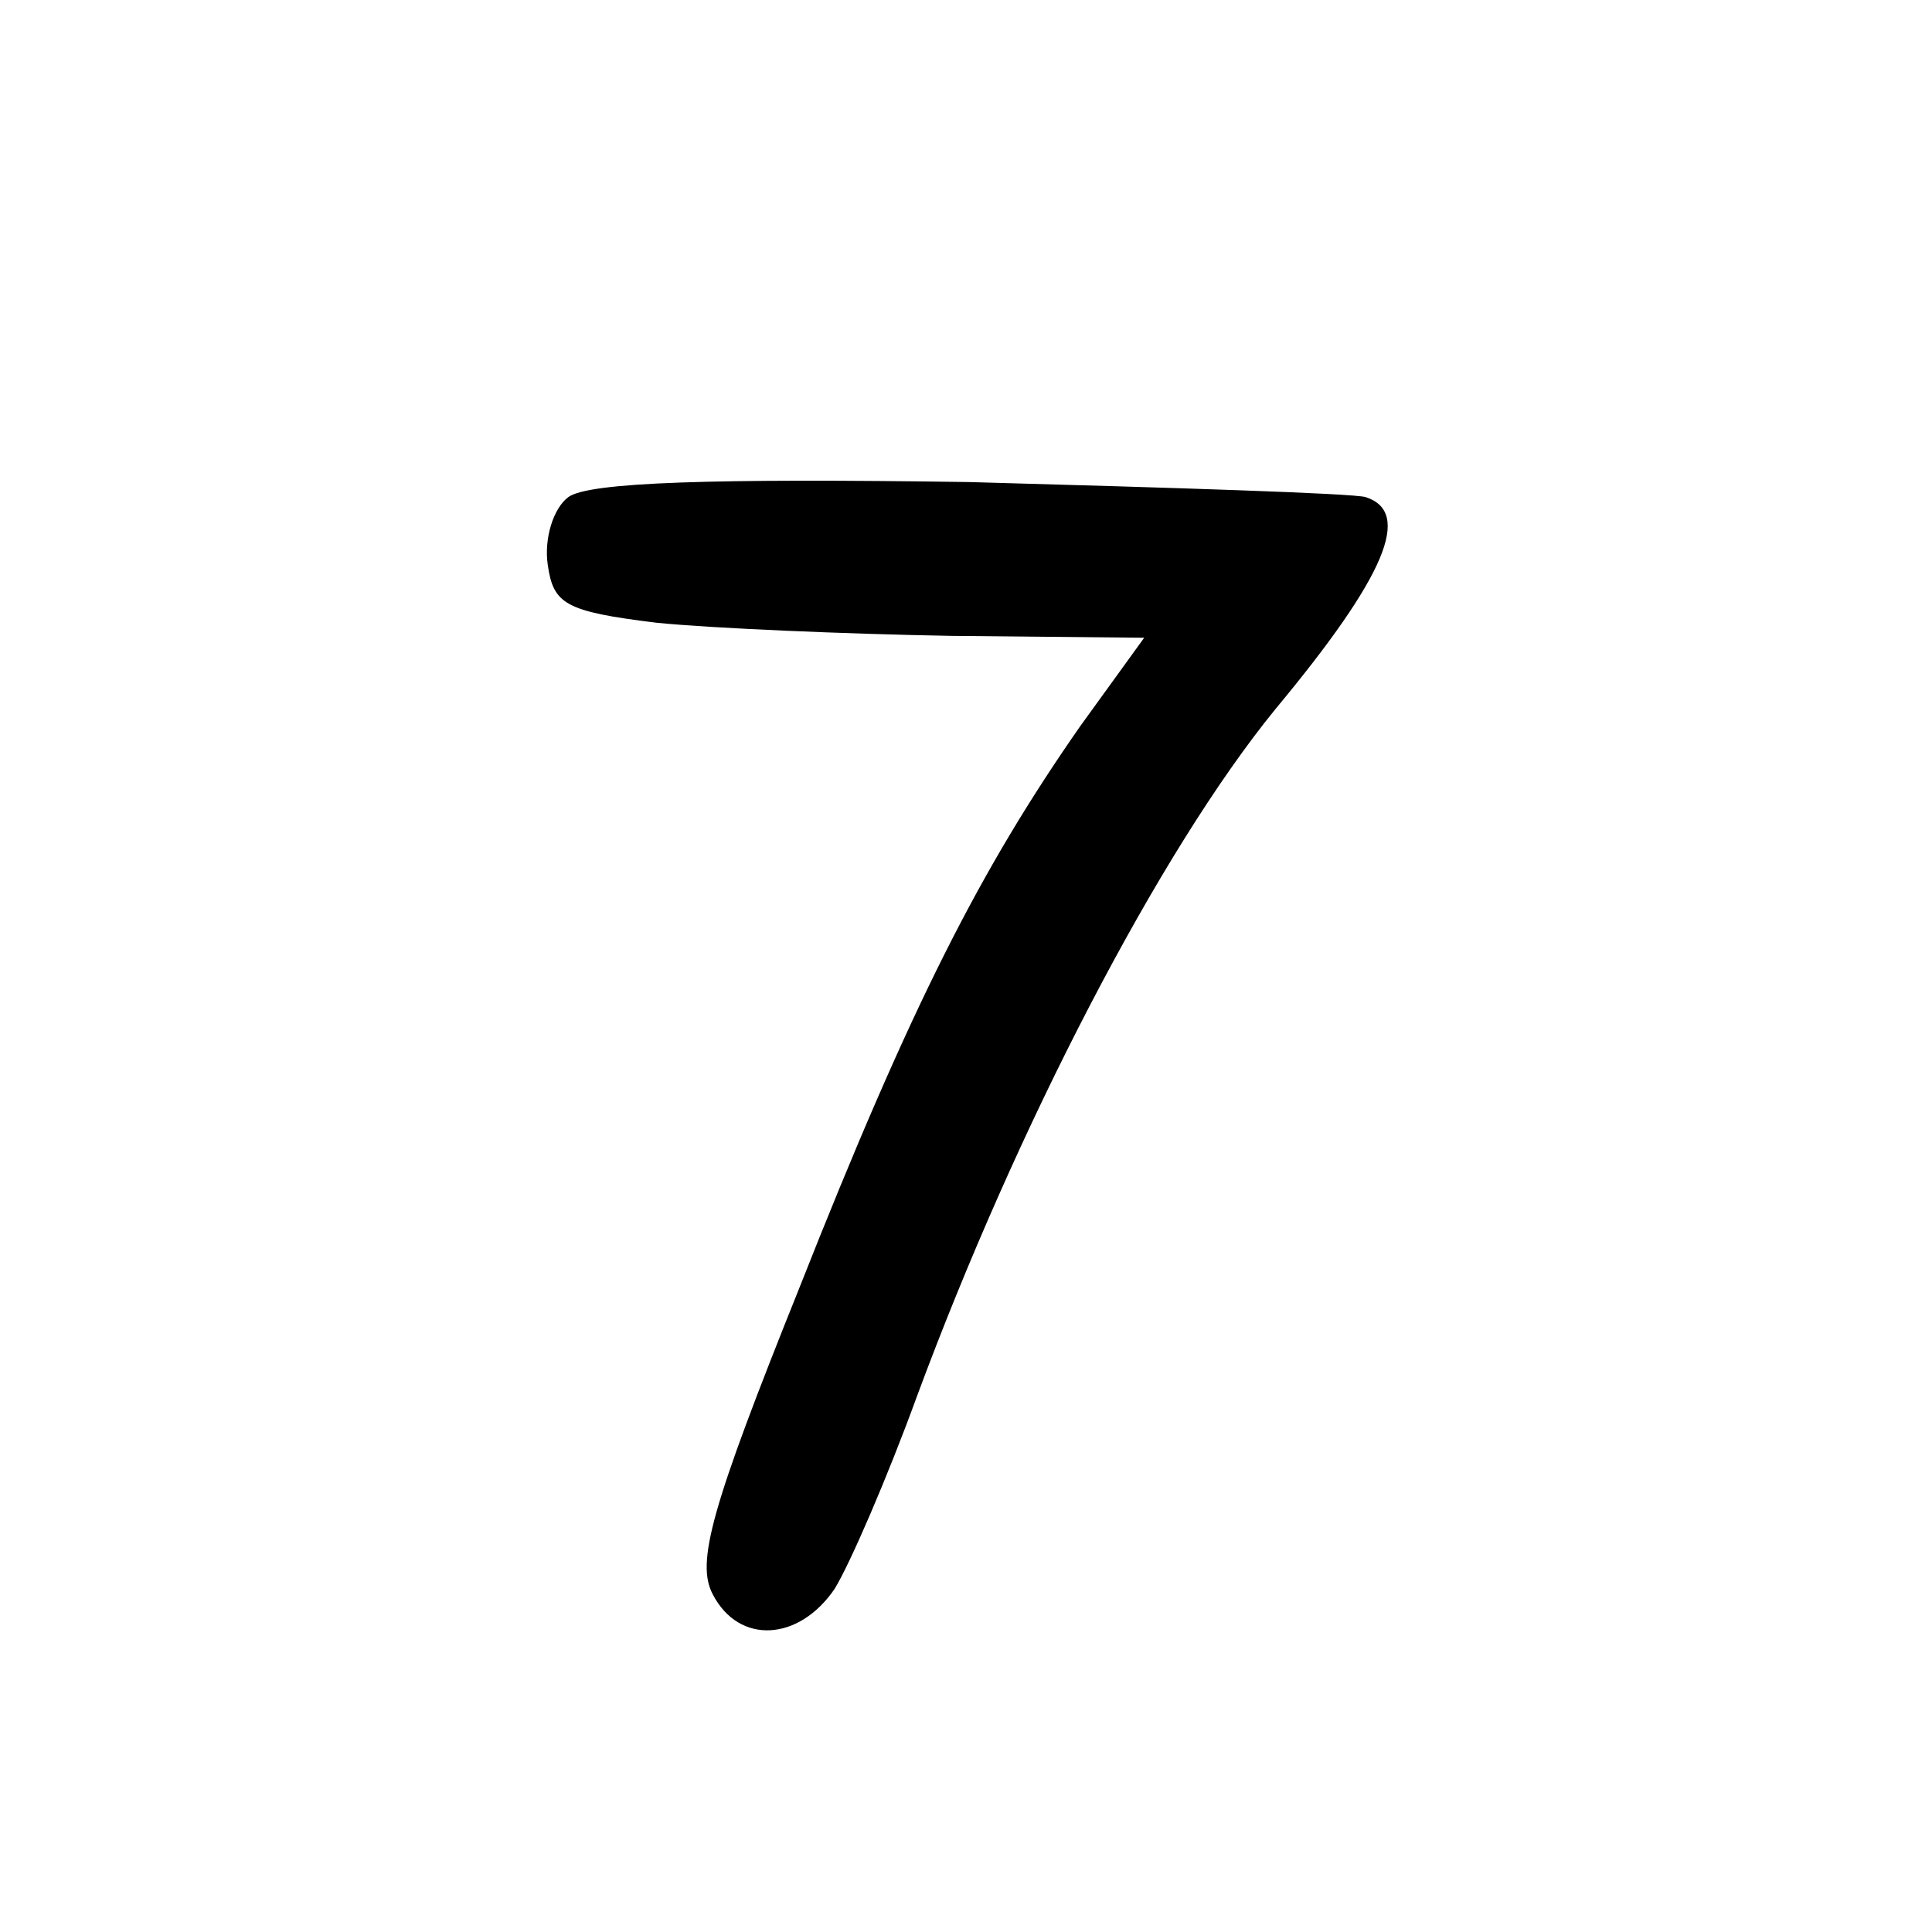
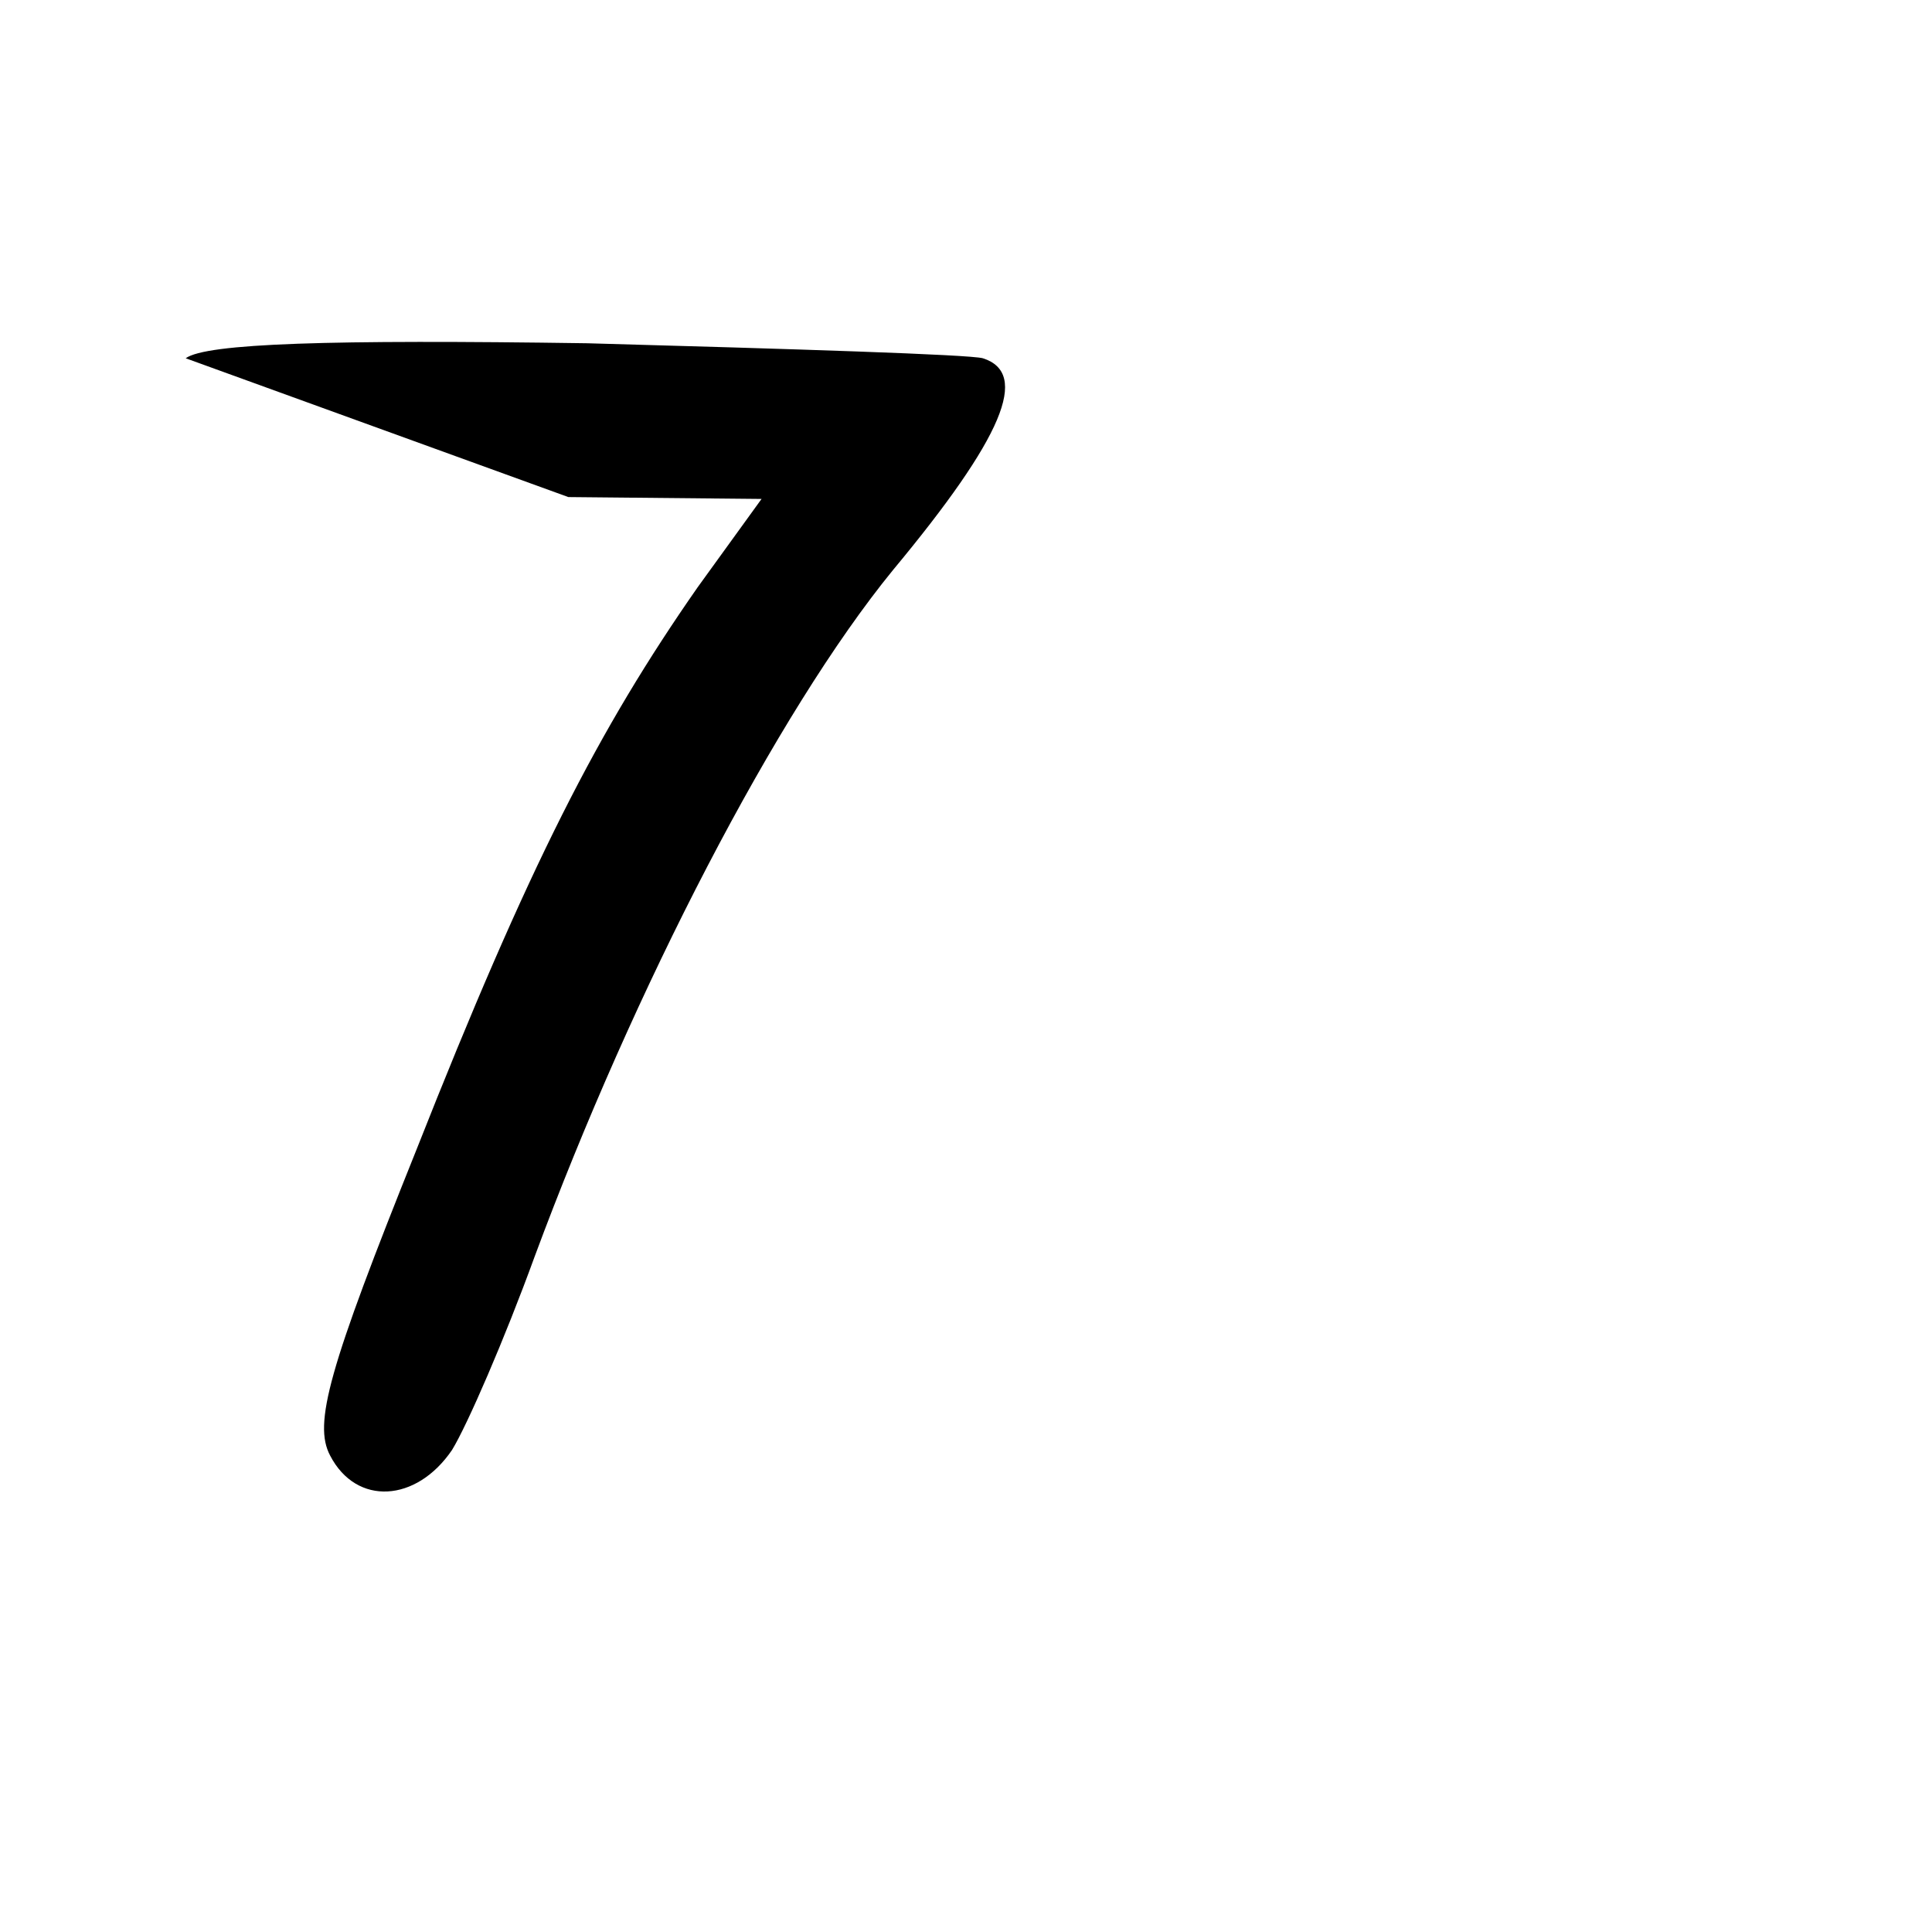
<svg xmlns="http://www.w3.org/2000/svg" version="1.0" width="103pt" height="103pt" viewBox="0 0 103 103" preserveAspectRatio="xMidYMid meet">
  <g transform="translate(0,103) scale(0.1,-0.1)" fill="#000000" stroke="none">
-     <path d="M303 765 c-8 -6 -13 -22 -11 -36 3 -21 9 -25 58 -31 30 -3 101 -6 157 -7 l103 -1 -34 -47 c-53 -76 -90 -148 -150 -300 -47 -117 -55 -146 -46 -163 14 -27 46 -25 65 3 8 13 28 59 44 103 53 143 129 290 191 366 59 71 73 105 48 113 -7 2 -102 5 -211 8 -137 2 -203 0 -214 -8z" />
+     <path d="M303 765 l103 -1 -34 -47 c-53 -76 -90 -148 -150 -300 -47 -117 -55 -146 -46 -163 14 -27 46 -25 65 3 8 13 28 59 44 103 53 143 129 290 191 366 59 71 73 105 48 113 -7 2 -102 5 -211 8 -137 2 -203 0 -214 -8z" />
  </g>
</svg>